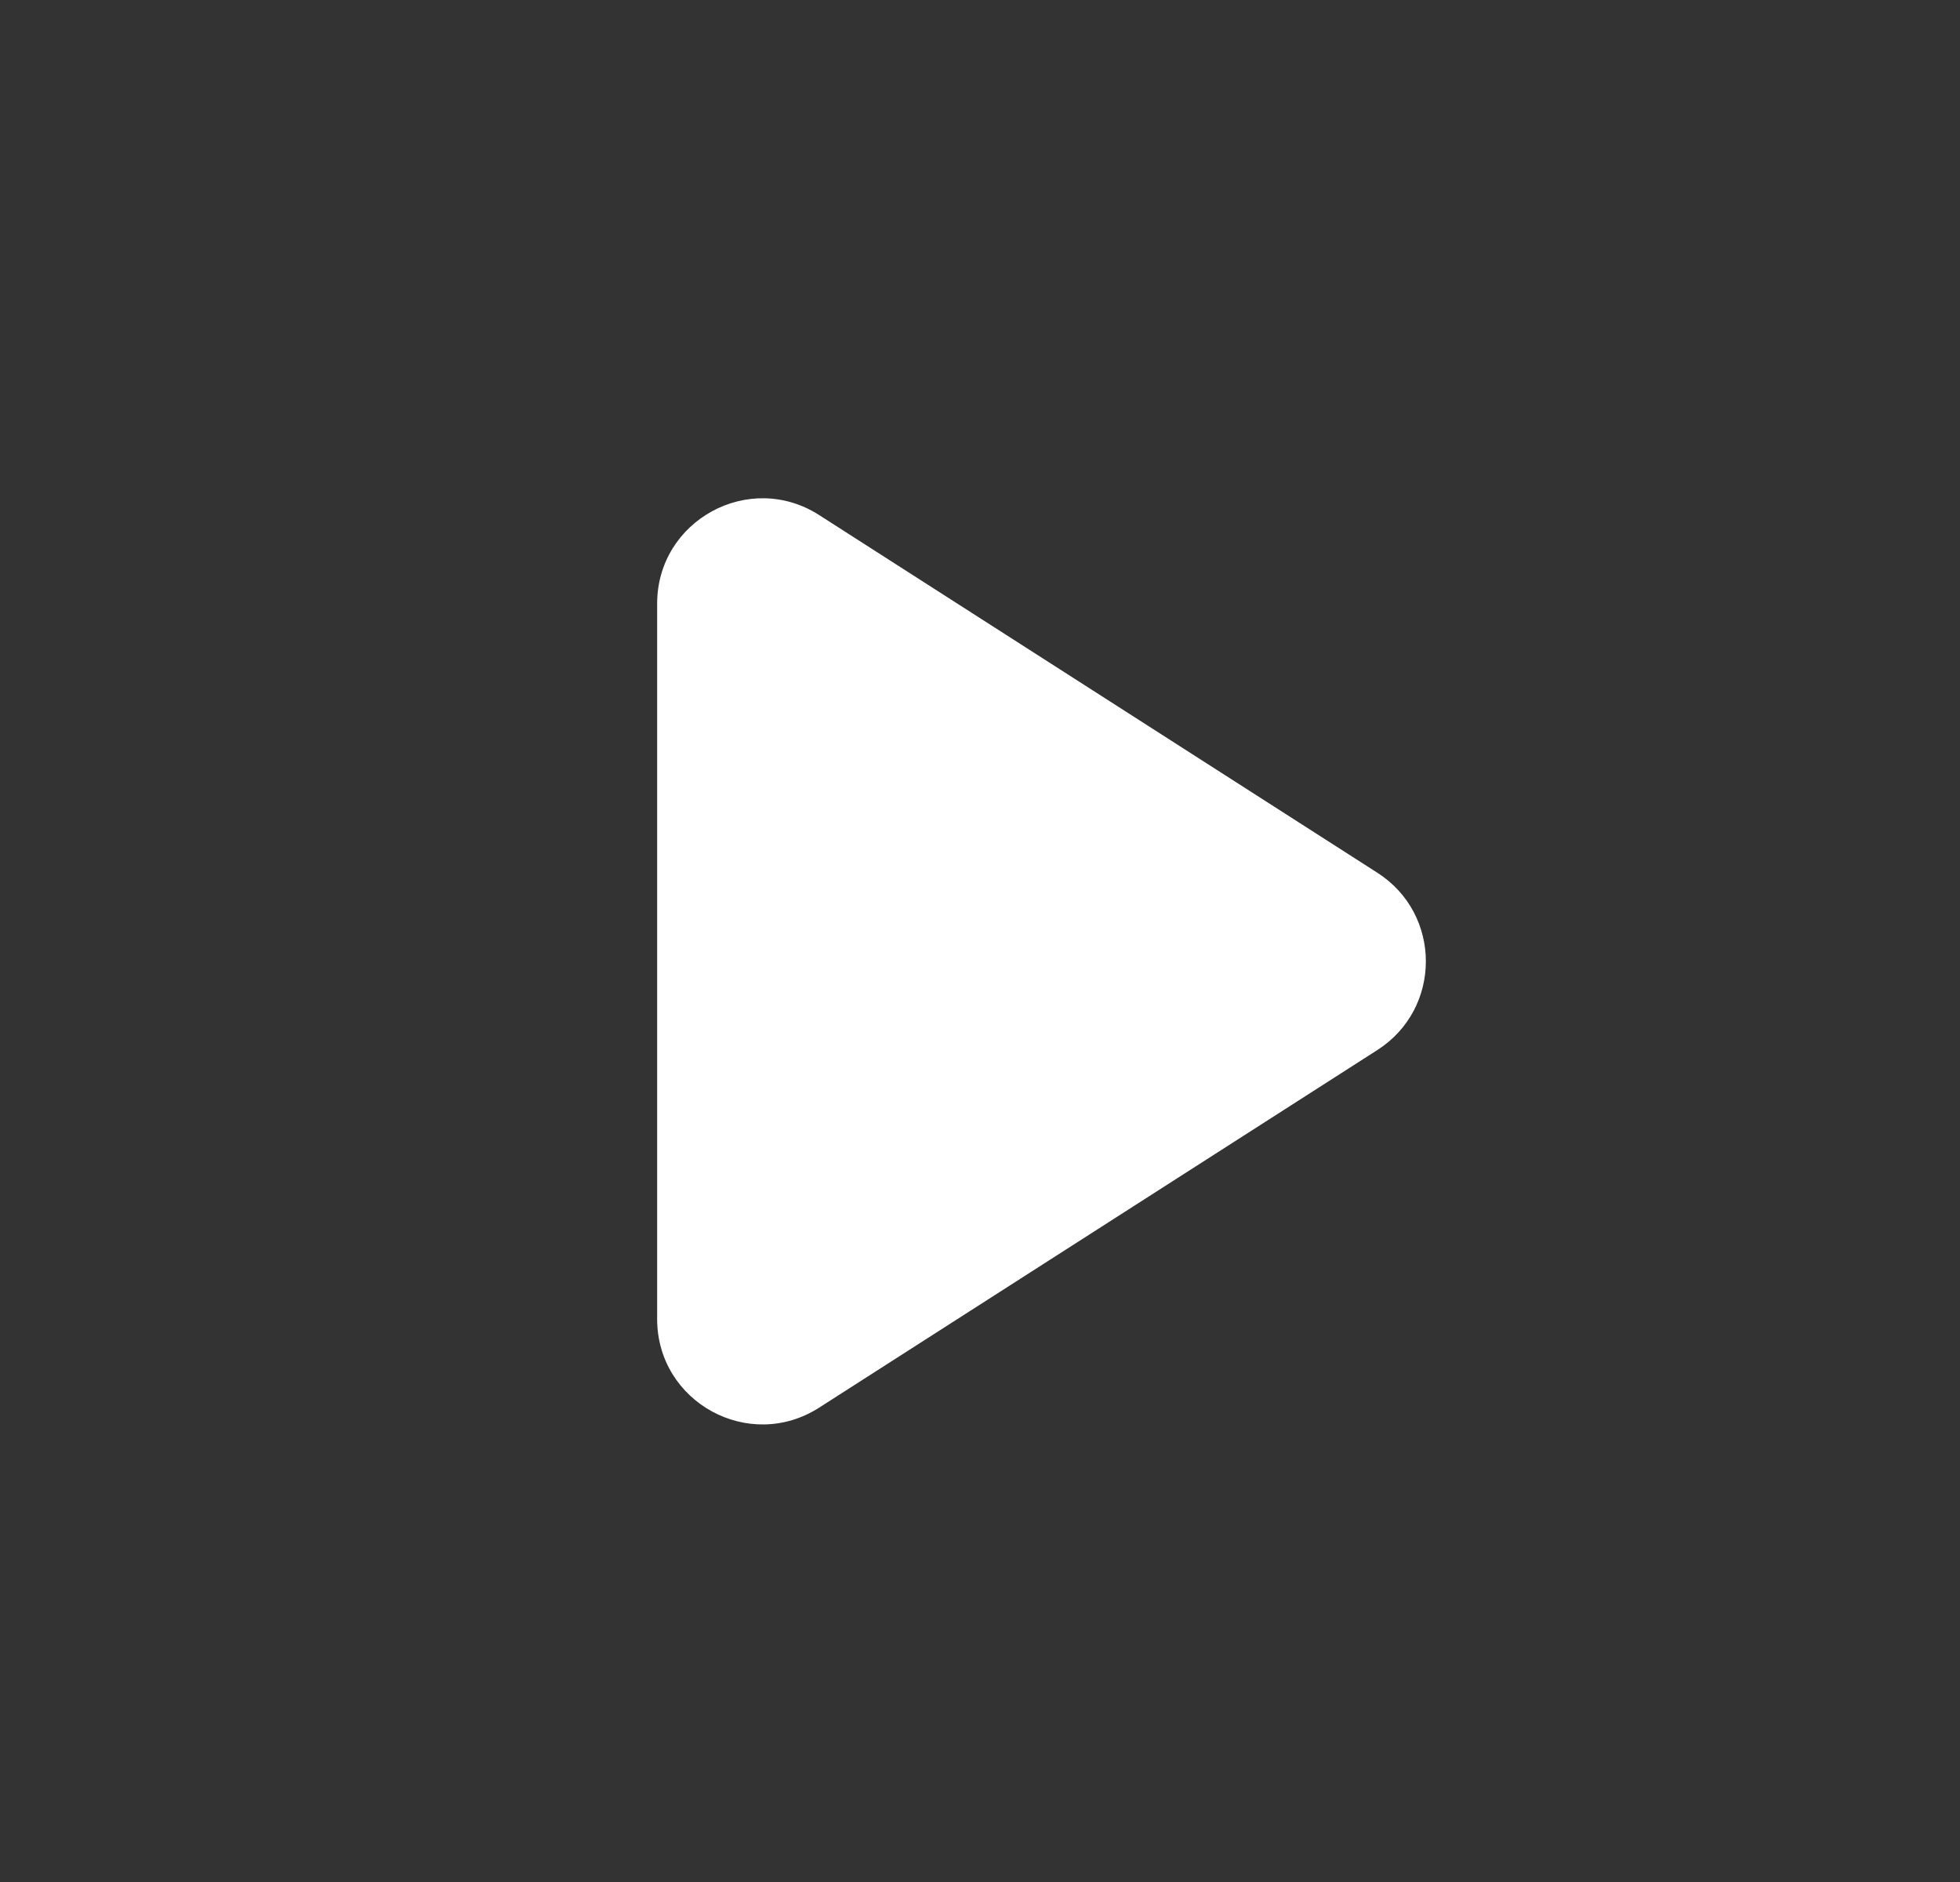
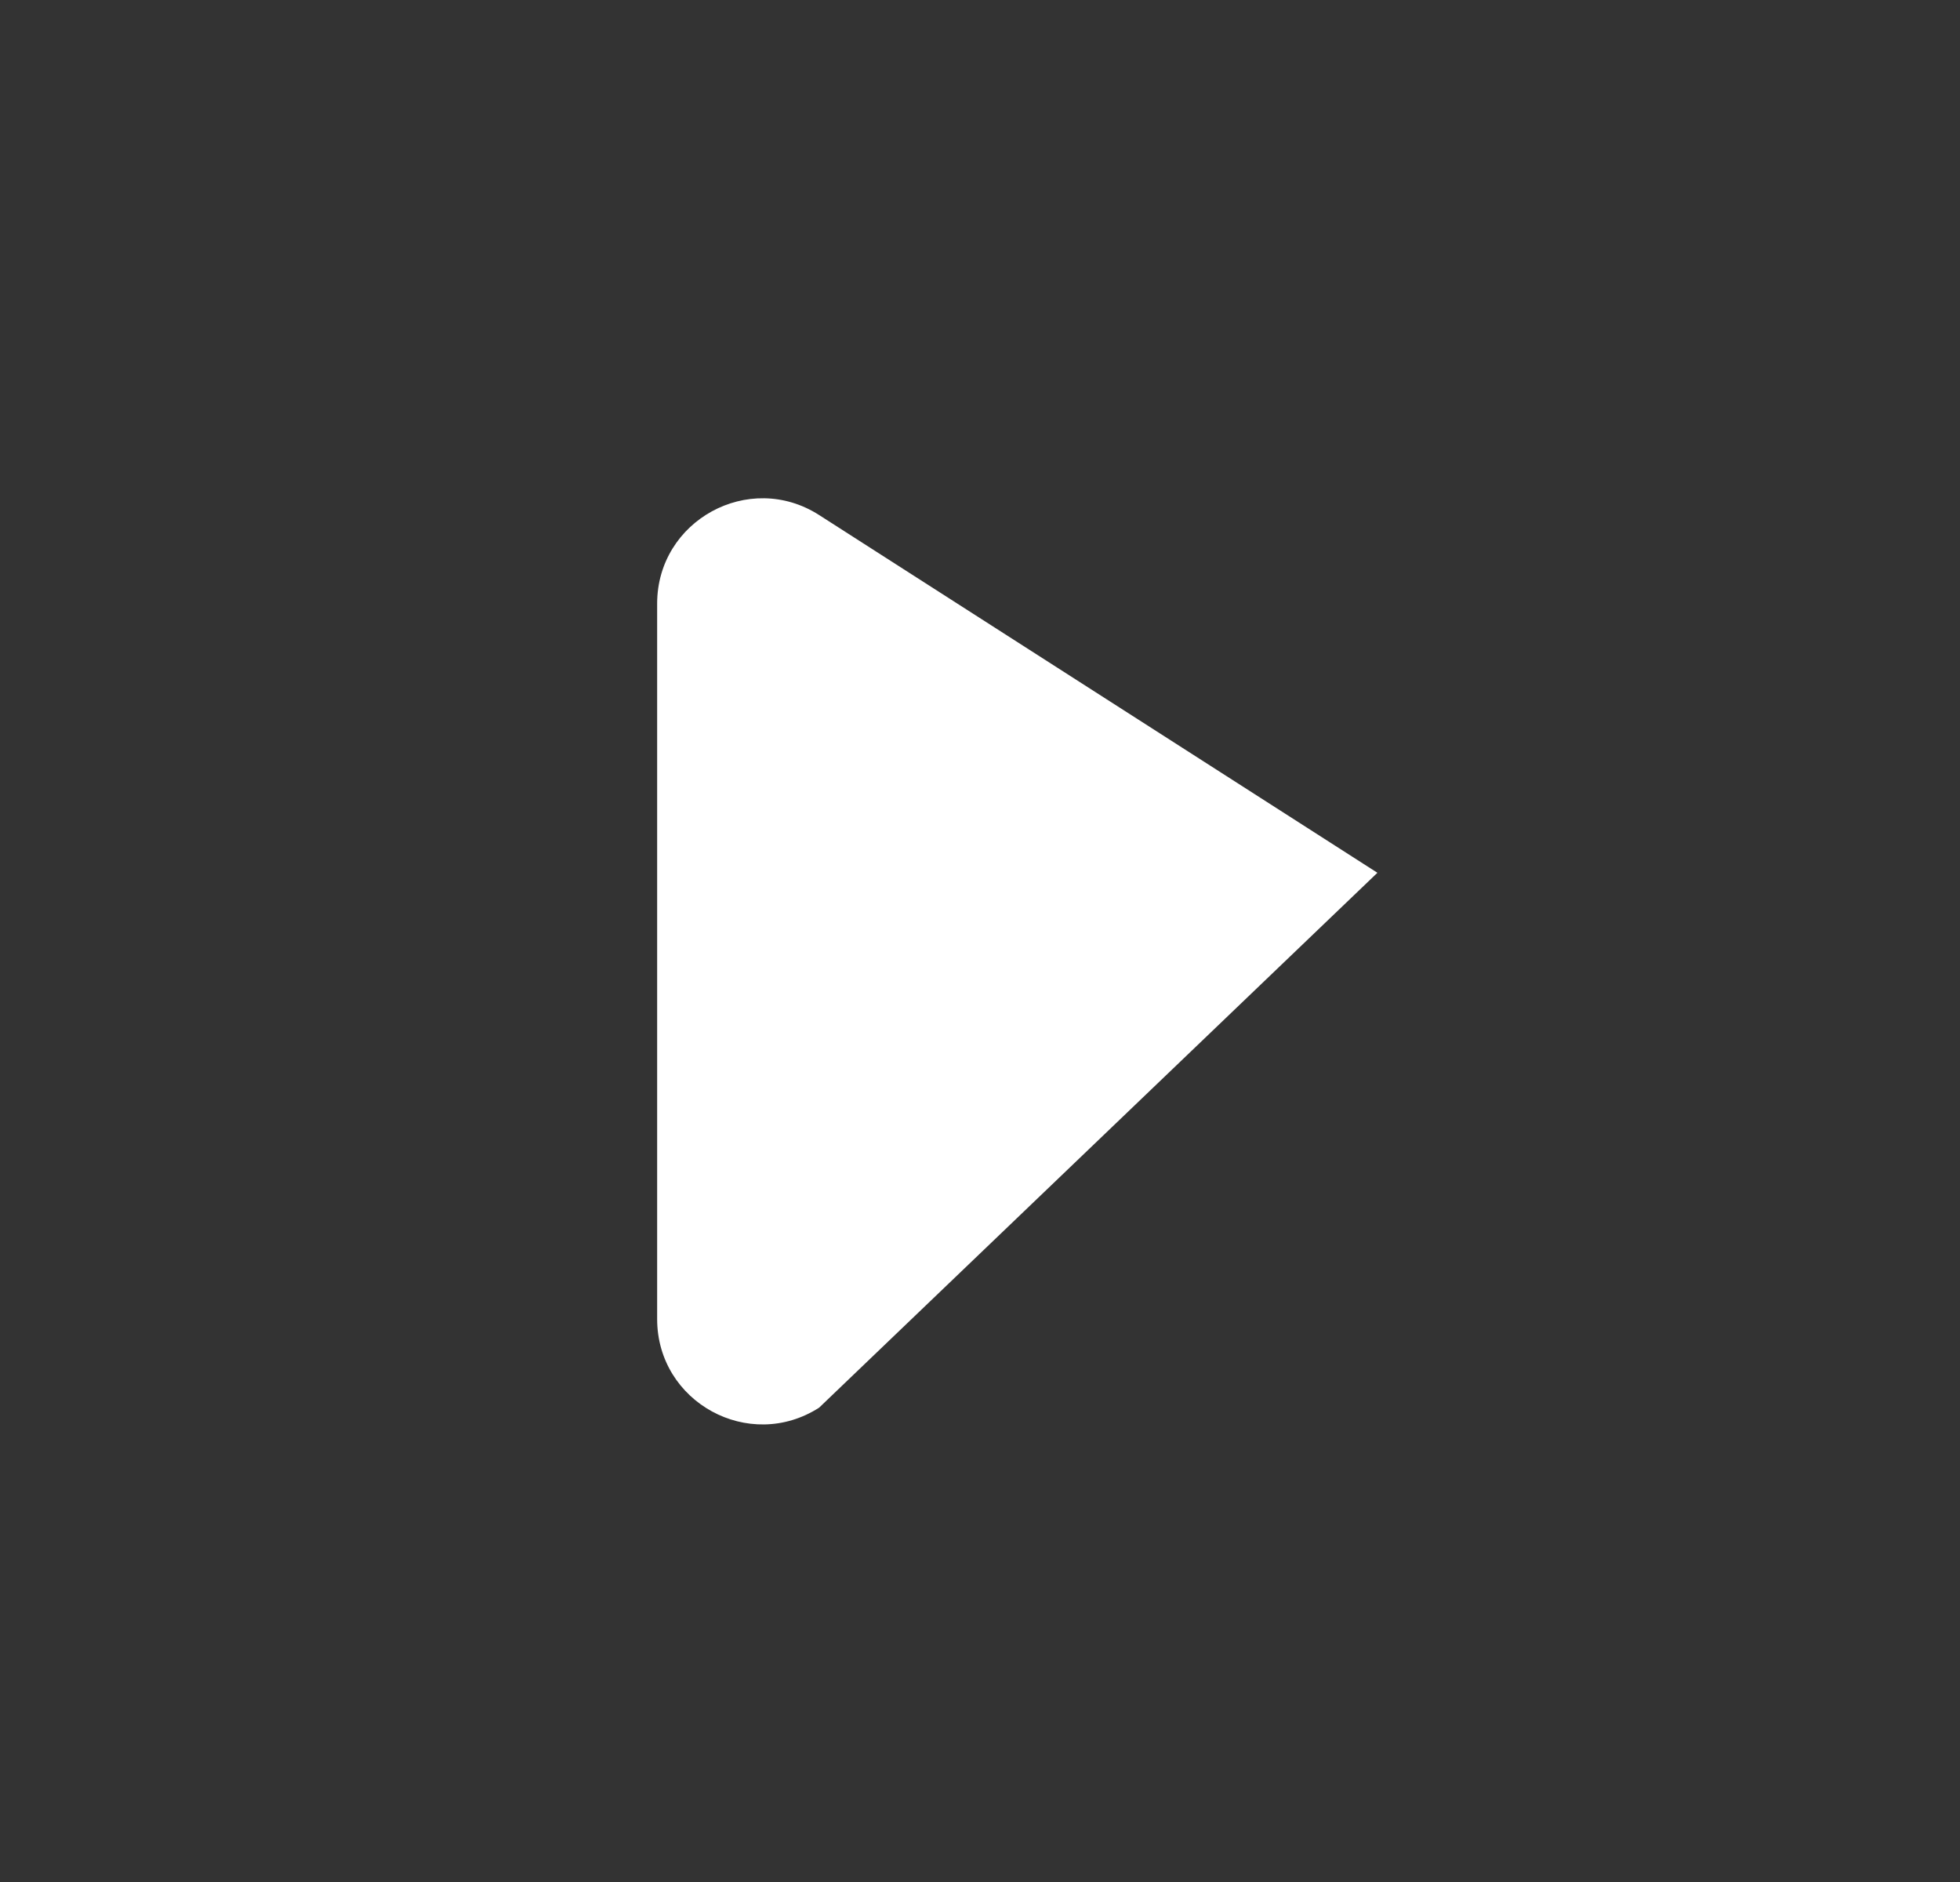
<svg xmlns="http://www.w3.org/2000/svg" width="25" height="24" viewBox="0 0 25 24" fill="none">
  <rect x="0" y="0" width="25" height="24" fill="#333333" stroke="none" />
-   <path d="M8.382 7.698C8.382 6.638 9.555 5.996 10.448 6.568L17.569 11.13C18.393 11.658 18.393 12.862 17.569 13.39L10.448 17.951C9.555 18.523 8.382 17.882 8.382 16.821L8.382 7.698Z" fill="white" />
+   <path d="M8.382 7.698C8.382 6.638 9.555 5.996 10.448 6.568L17.569 11.13L10.448 17.951C9.555 18.523 8.382 17.882 8.382 16.821L8.382 7.698Z" fill="white" />
</svg>